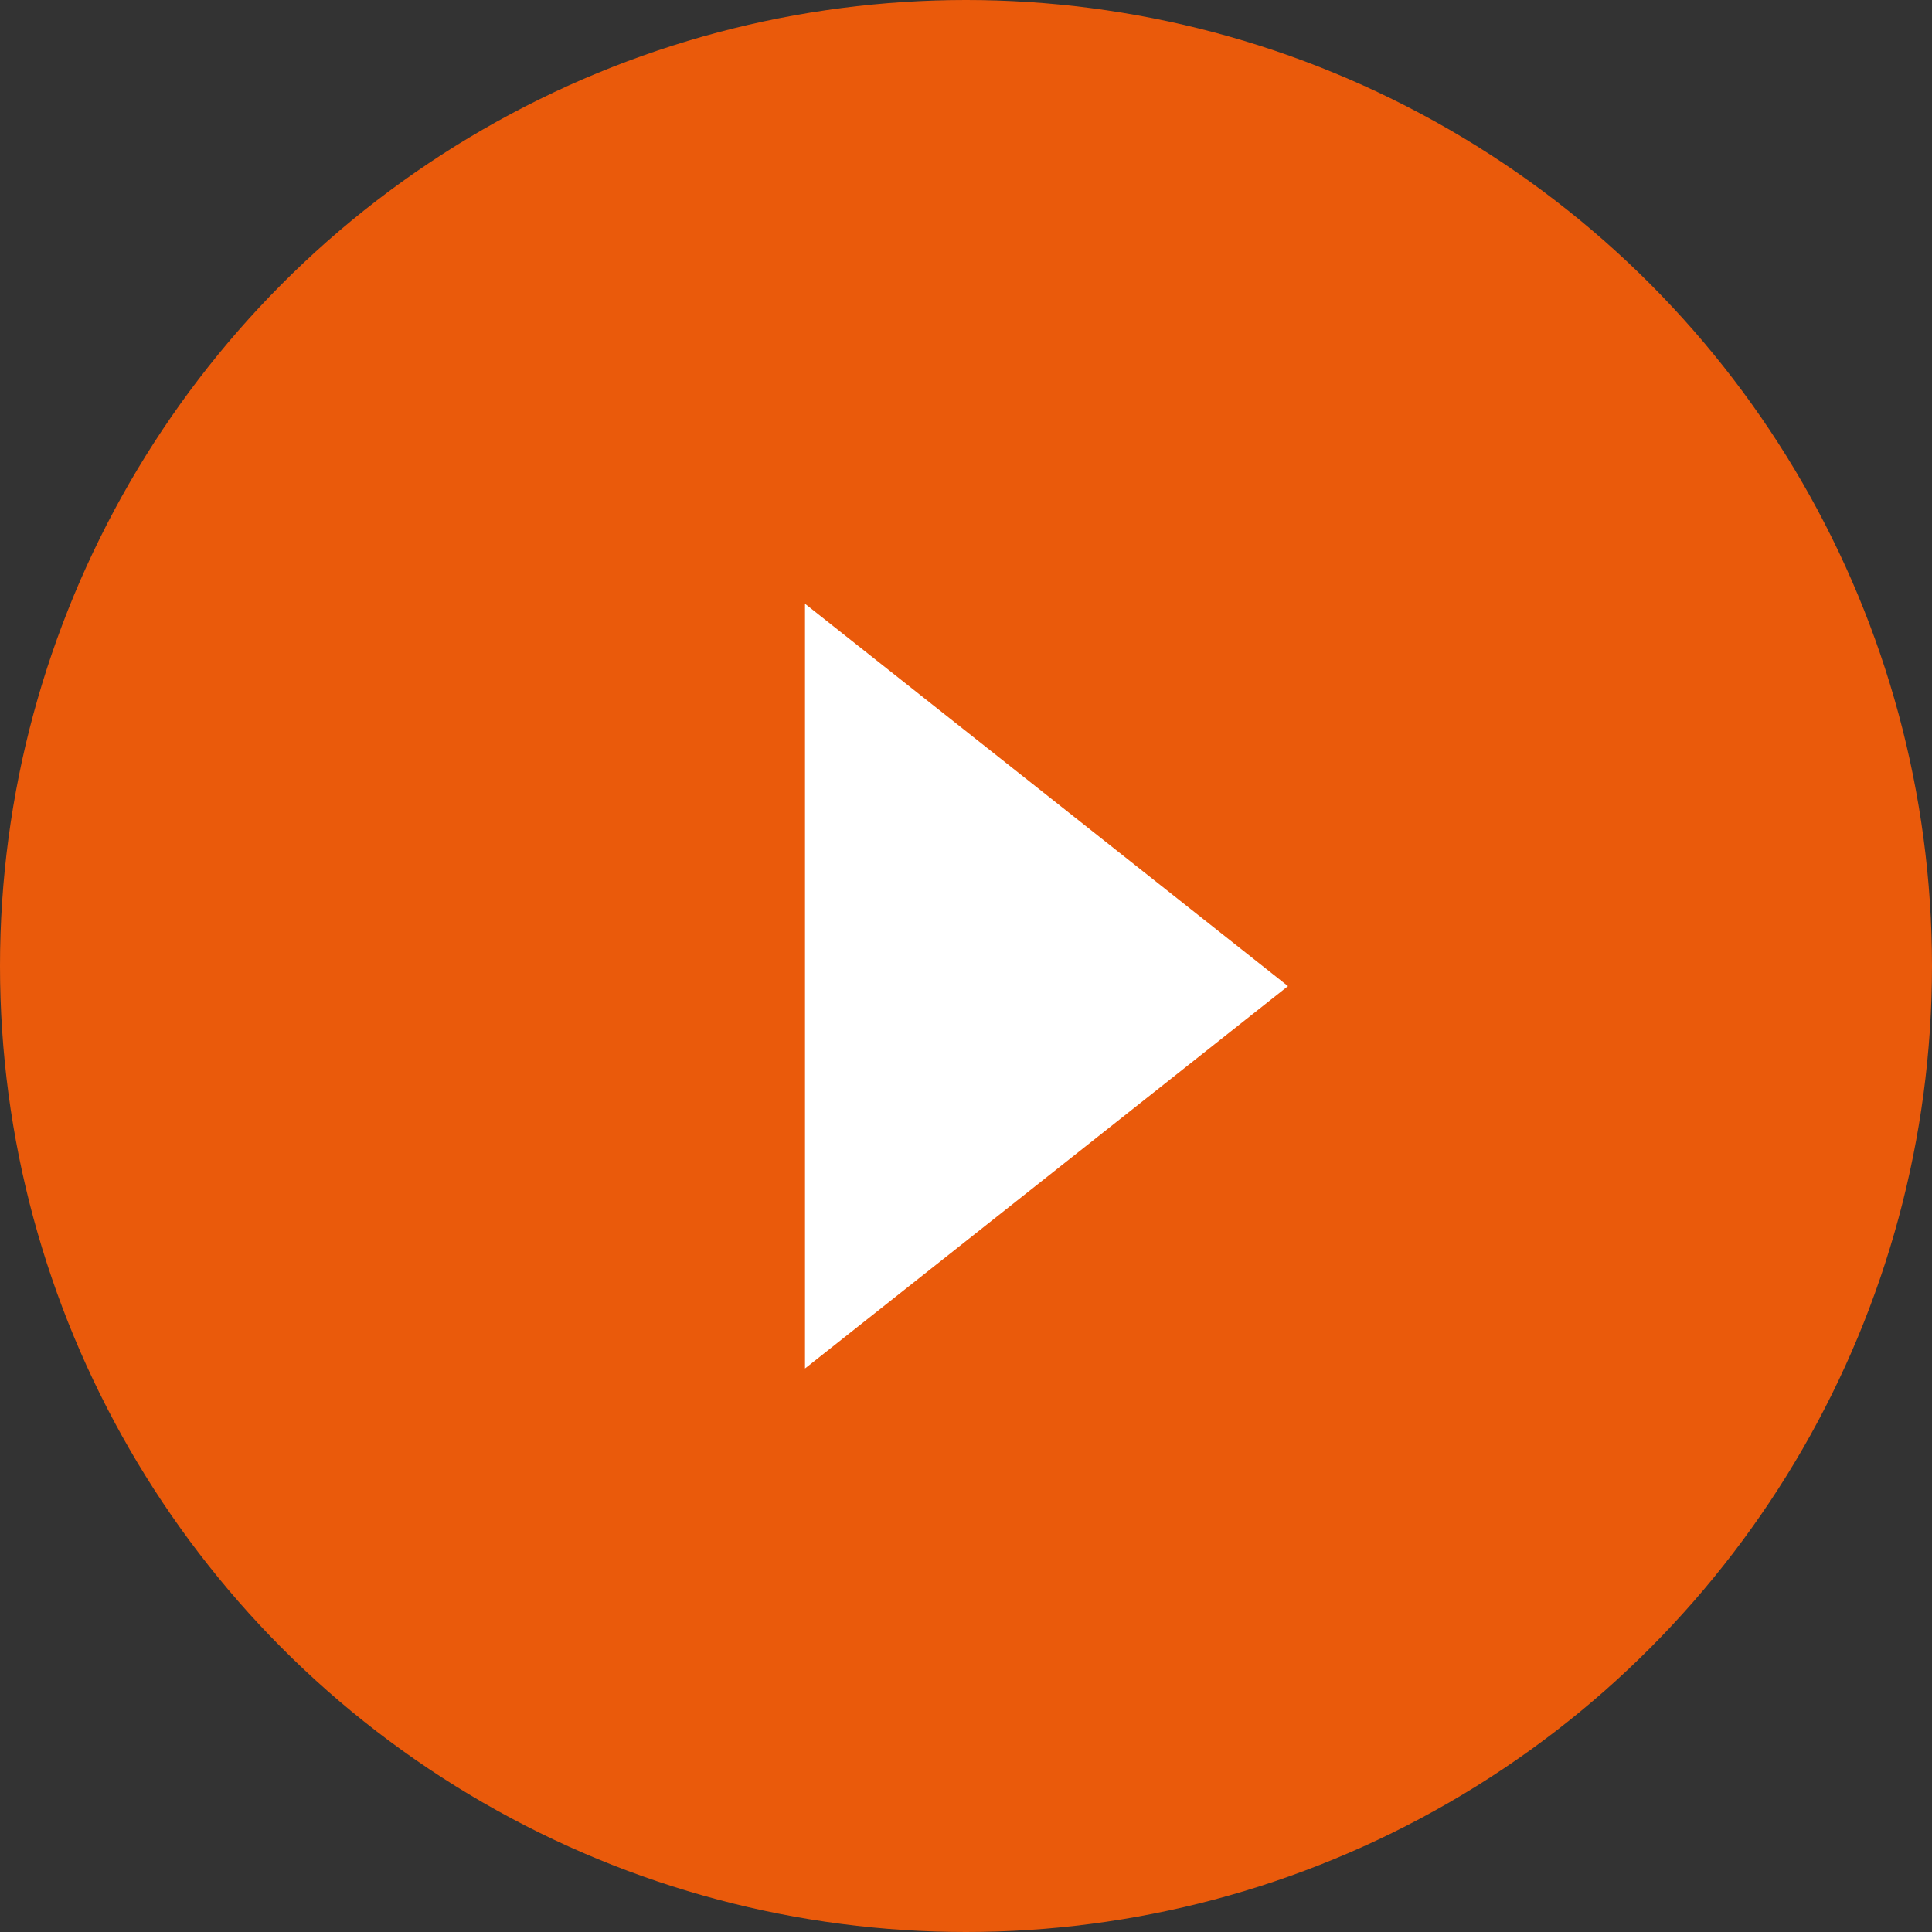
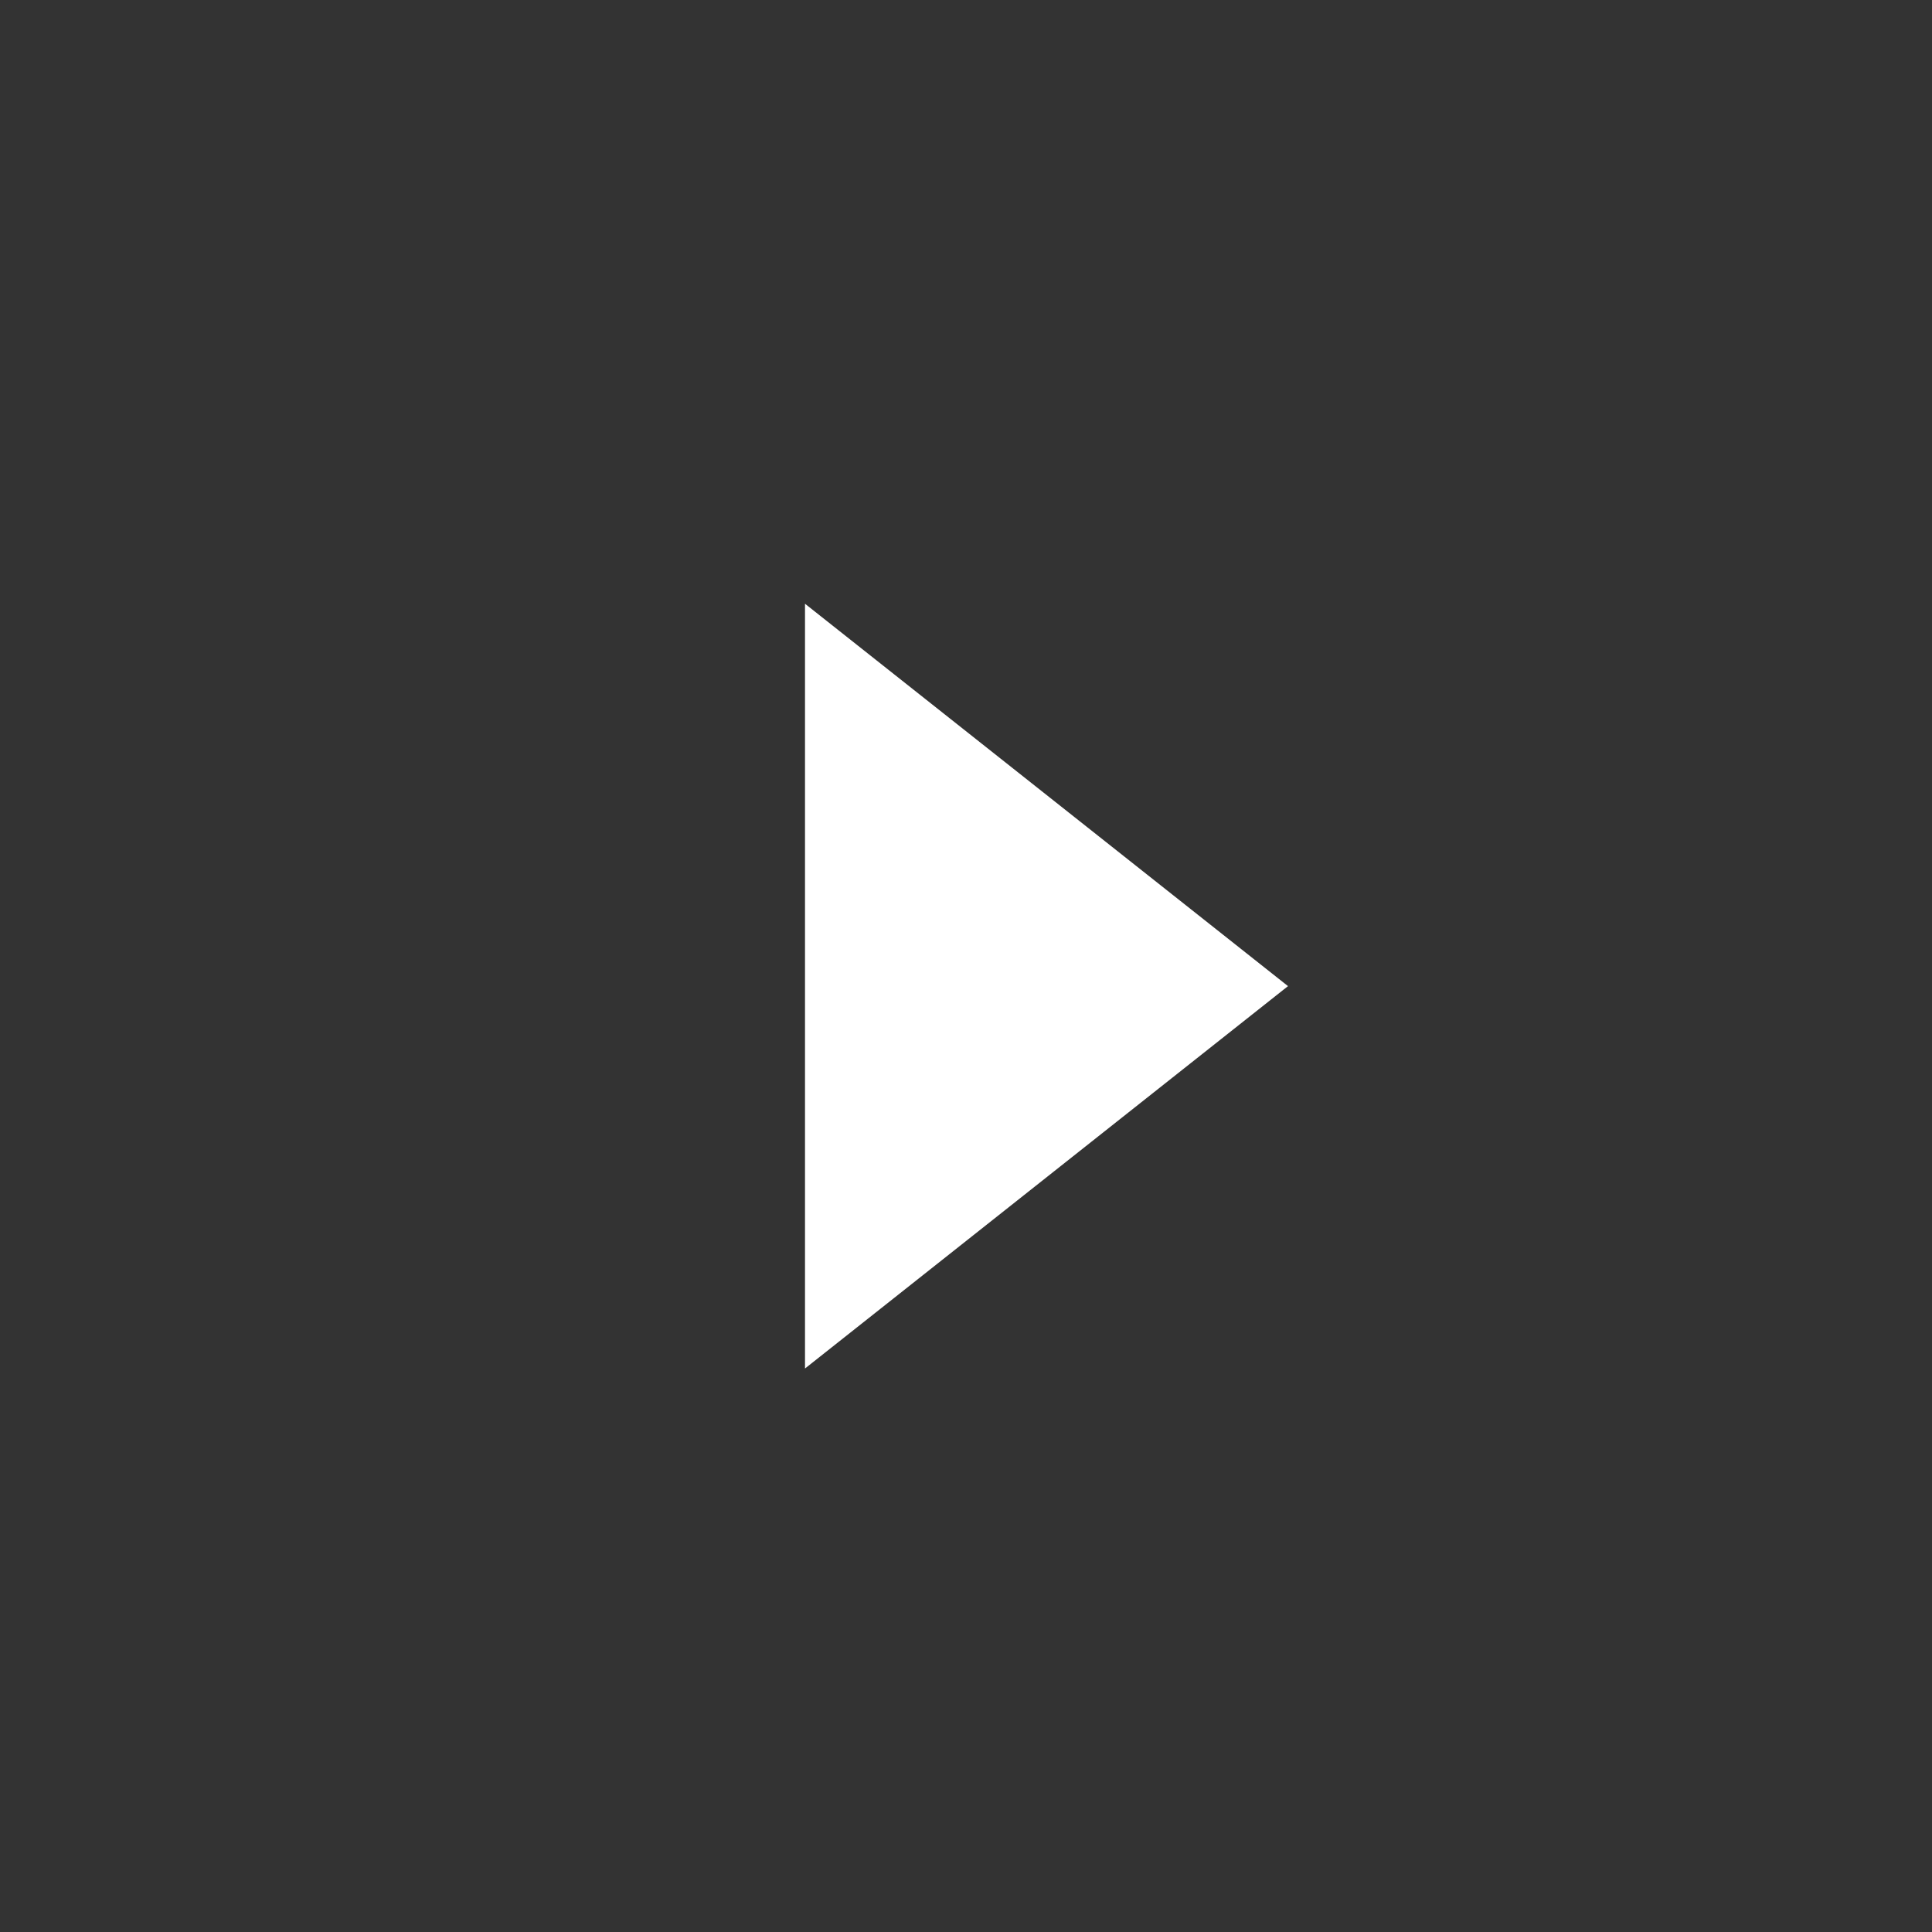
<svg xmlns="http://www.w3.org/2000/svg" width="48px" height="48px" viewBox="0 0 48 48" version="1.1">
  <rect x="0" y="0" width="48" height="48" fill="#333333" stroke="none" />
  <title>play</title>
  <desc>Created with Sketch.</desc>
  <defs />
  <g id="Page-1" stroke="none" stroke-width="1" fill="none" fill-rule="evenodd">
    <g id="play">
-       <circle id="Oval" fill="#EA5A0B" cx="24" cy="24" r="24" />
      <polygon id="Triangle" fill="#FFFFFF" transform="translate(26, 24.5) rotate(90) translate(-26, -24.5) " points="26 18.5 35.5 30.5 16.5 30.5" />
    </g>
  </g>
</svg>